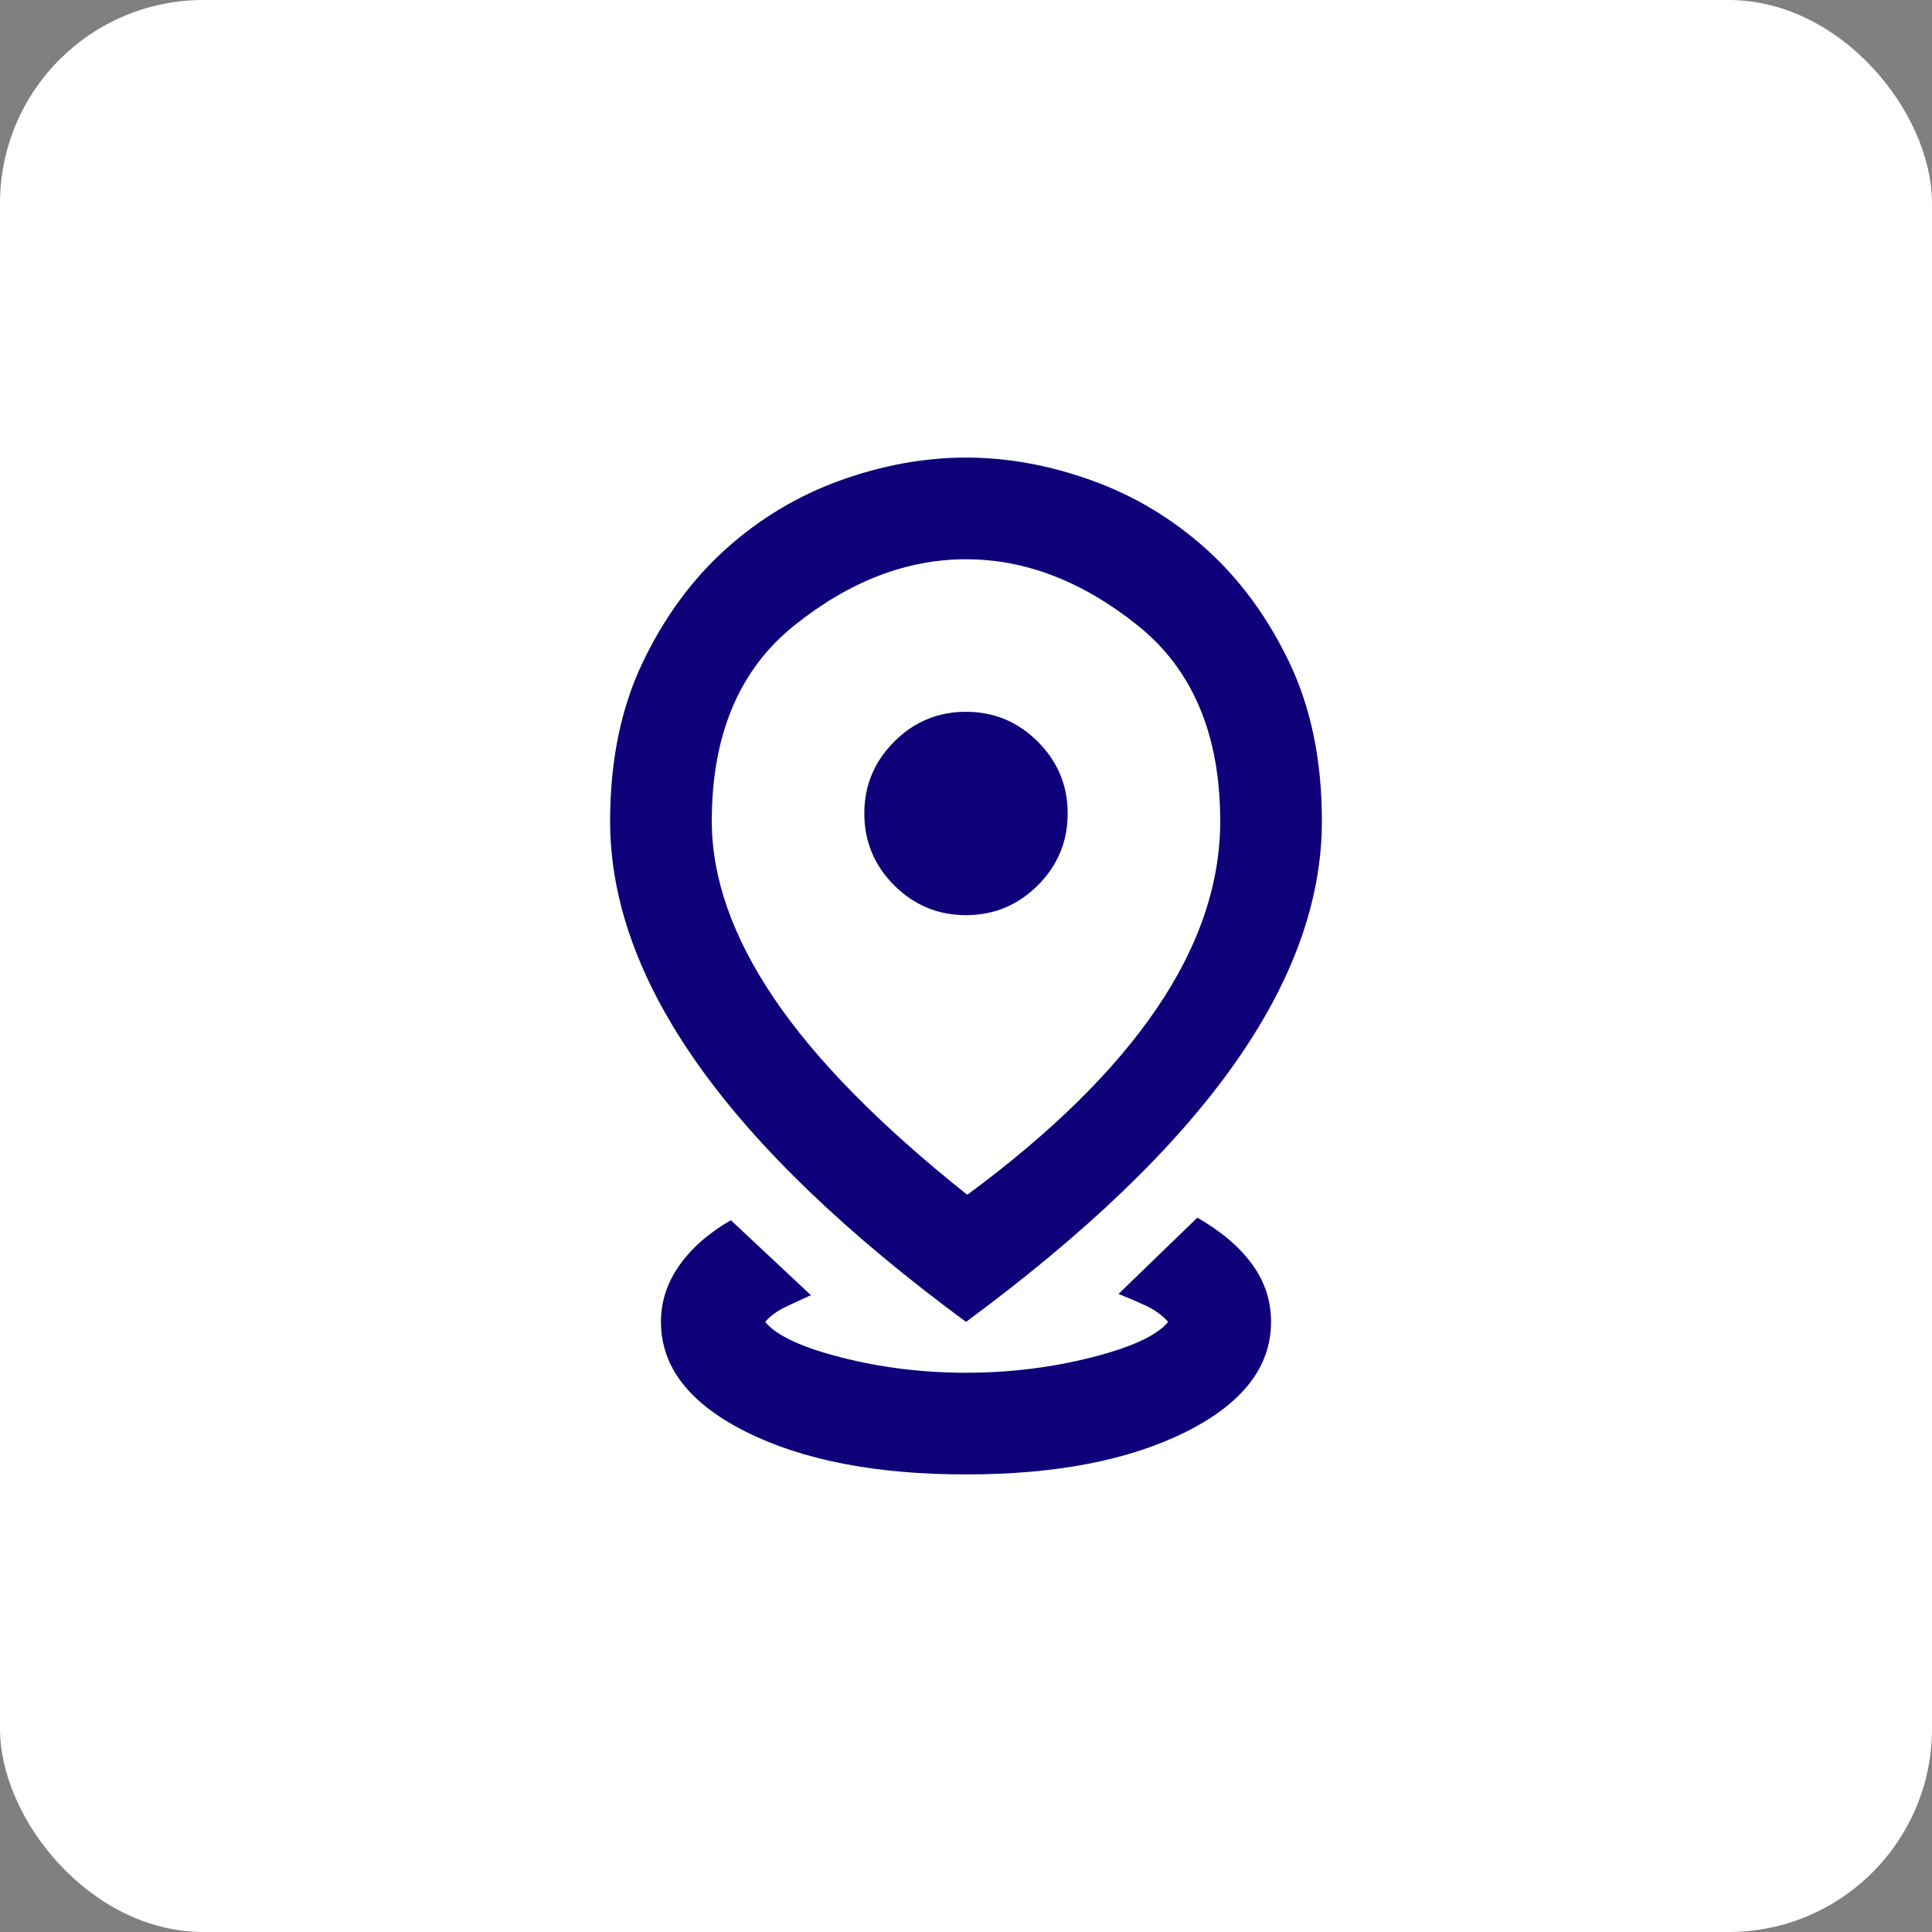
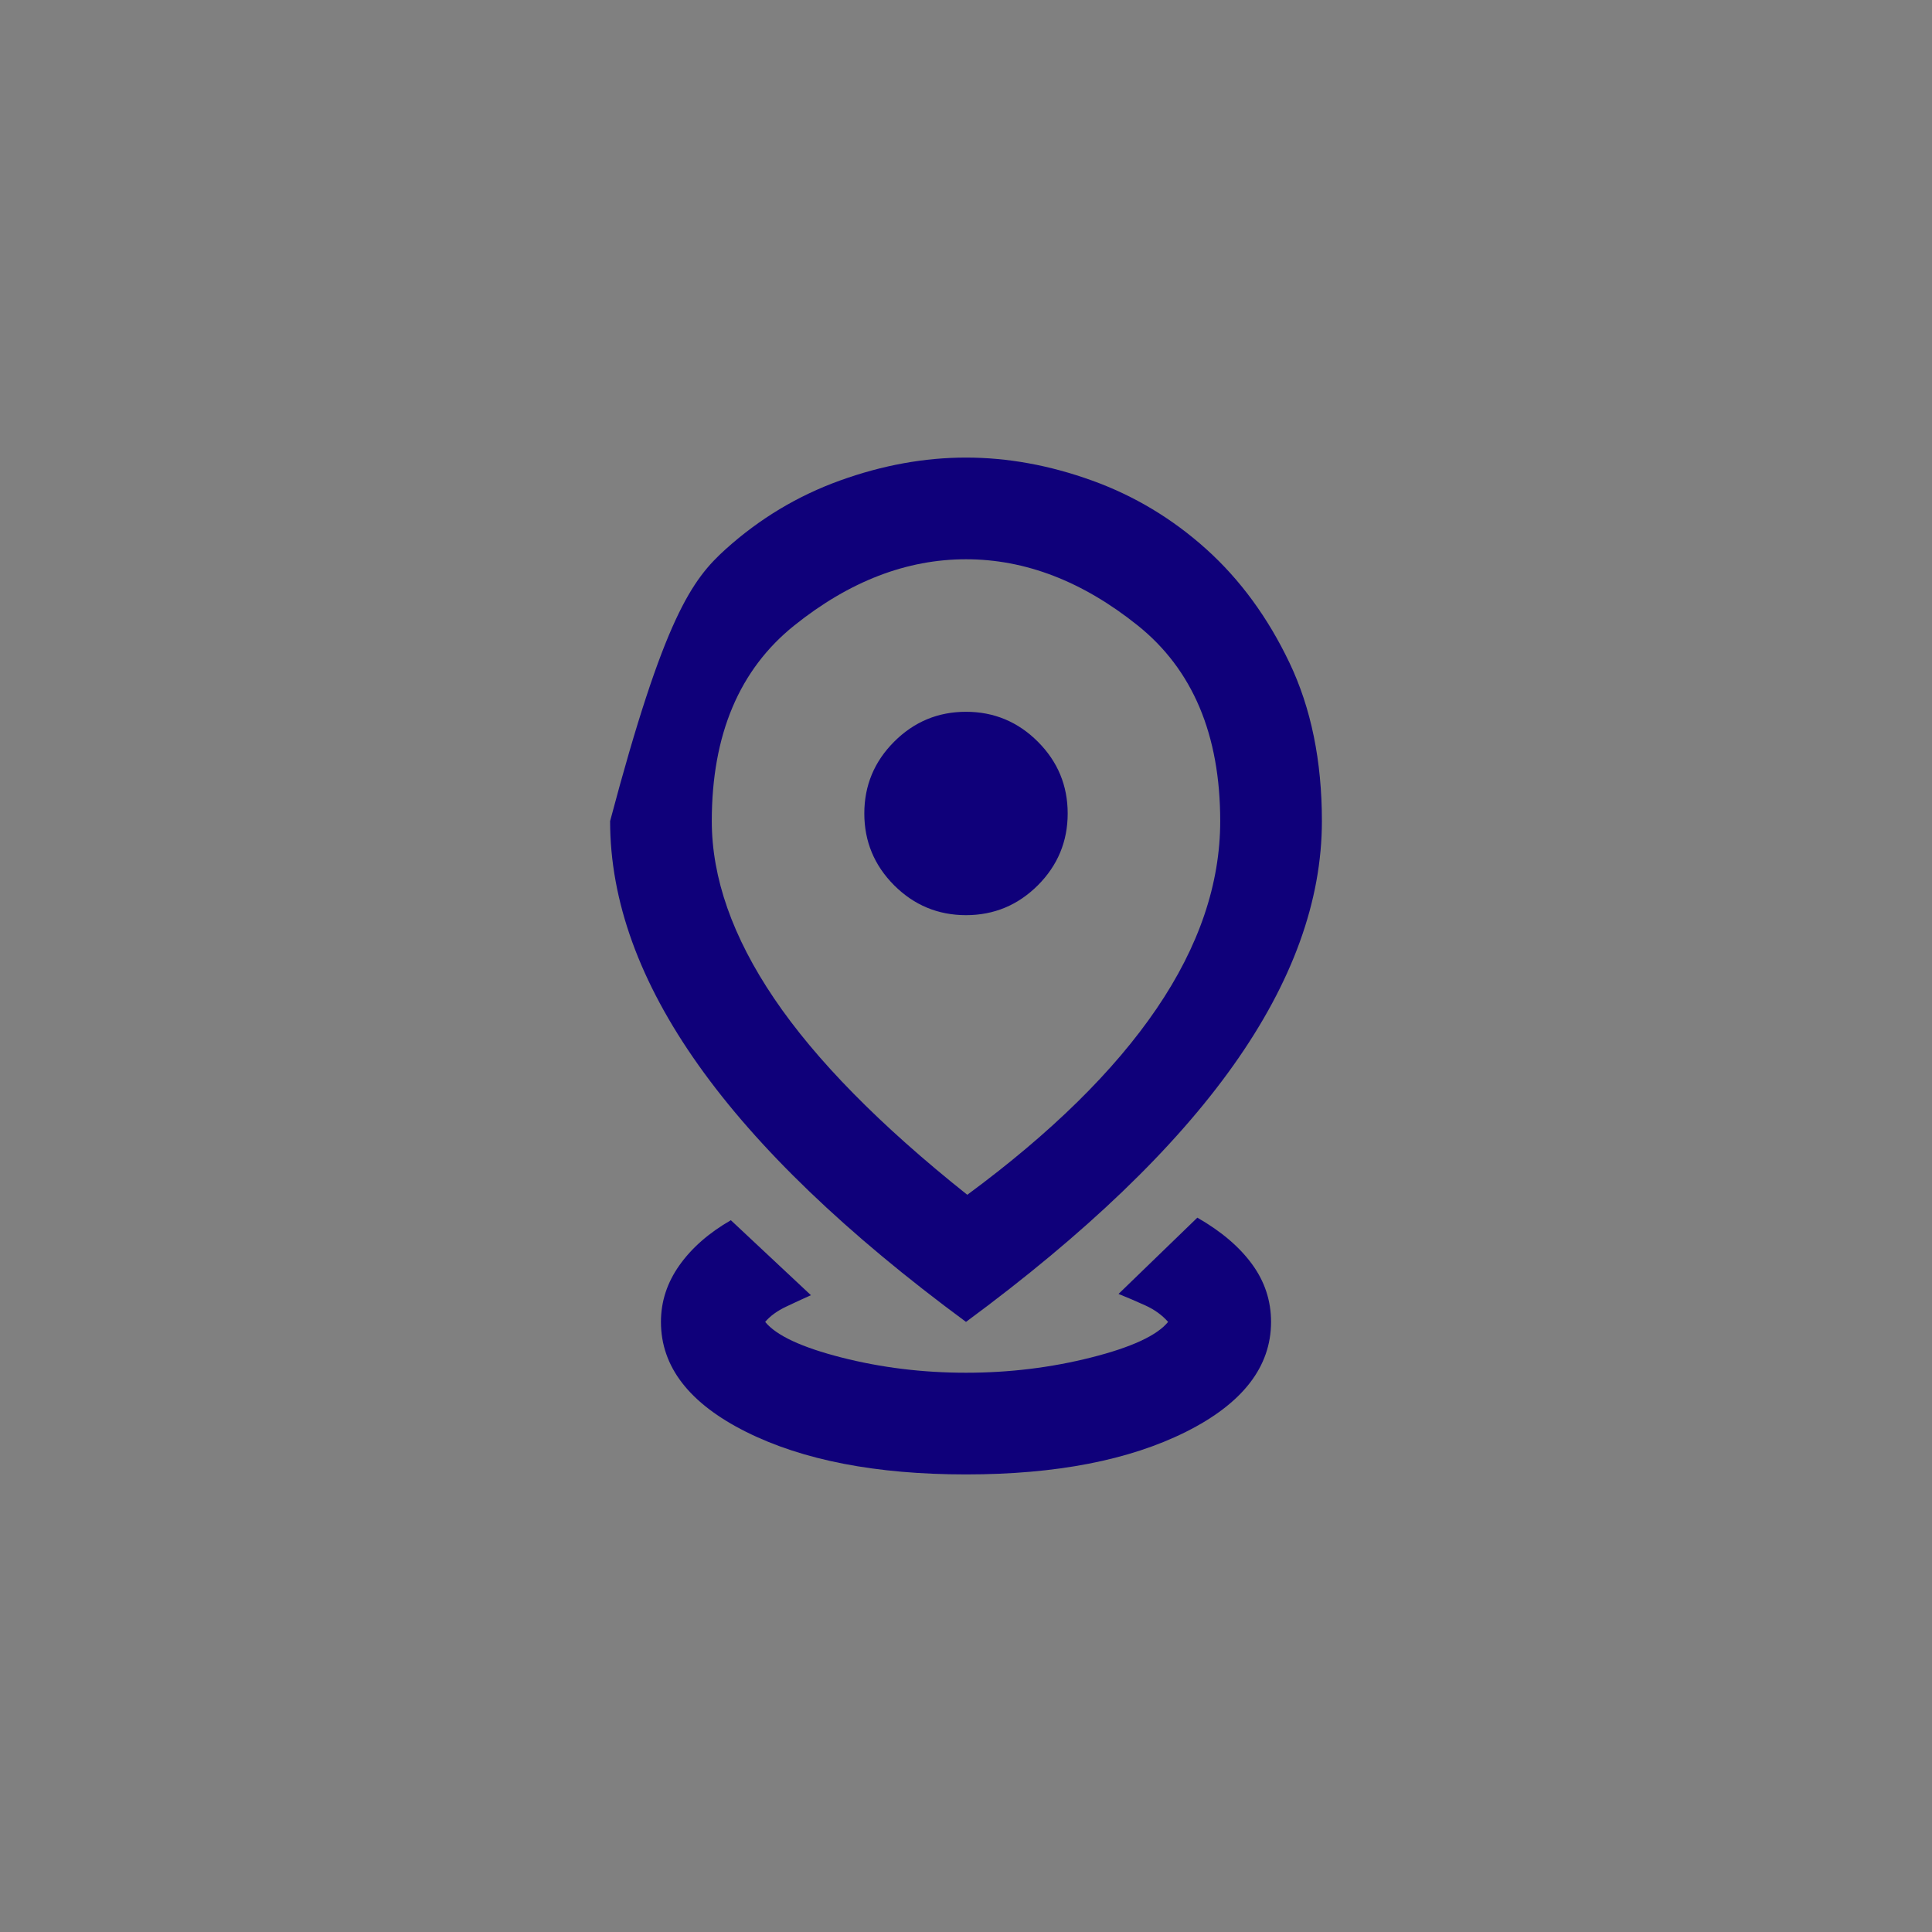
<svg xmlns="http://www.w3.org/2000/svg" width="38" height="38" viewBox="0 0 38 38" fill="none">
  <rect x="0" y="0" width="38" height="38" fill="#808080" stroke="none" />
-   <rect width="38" height="38" rx="4" fill="white" />
  <mask id="mask0_105_1524" style="mask-type:alpha" maskUnits="userSpaceOnUse" x="7" y="7" width="24" height="24">
    <rect x="7" y="7" width="24" height="24" fill="#D9D9D9" />
  </mask>
  <g mask="url(#mask0_105_1524)">
-     <path d="M19 29C17.233 29 15.792 28.721 14.675 28.163C13.558 27.604 13 26.883 13 26C13 25.6 13.121 25.229 13.363 24.887C13.604 24.546 13.942 24.25 14.375 24L15.95 25.475C15.8 25.542 15.637 25.617 15.463 25.7C15.287 25.783 15.15 25.883 15.05 26C15.267 26.267 15.767 26.5 16.55 26.7C17.333 26.9 18.15 27 19 27C19.85 27 20.671 26.9 21.462 26.7C22.254 26.5 22.758 26.267 22.975 26C22.858 25.867 22.708 25.758 22.525 25.675C22.342 25.592 22.167 25.517 22 25.45L23.55 23.95C24.017 24.217 24.375 24.521 24.625 24.863C24.875 25.204 25 25.583 25 26C25 26.883 24.442 27.604 23.325 28.163C22.208 28.721 20.767 29 19 29ZM19.025 23.5C20.675 22.283 21.917 21.062 22.75 19.837C23.583 18.613 24 17.383 24 16.15C24 14.45 23.458 13.167 22.375 12.3C21.292 11.433 20.167 11 19 11C17.833 11 16.708 11.433 15.625 12.3C14.542 13.167 14 14.45 14 16.15C14 17.267 14.408 18.429 15.225 19.637C16.042 20.846 17.308 22.133 19.025 23.5ZM19 26C16.65 24.267 14.896 22.583 13.738 20.95C12.579 19.317 12 17.717 12 16.15C12 14.967 12.213 13.929 12.637 13.037C13.062 12.146 13.608 11.4 14.275 10.8C14.942 10.2 15.692 9.75 16.525 9.45C17.358 9.15 18.183 9 19 9C19.817 9 20.642 9.15 21.475 9.45C22.308 9.75 23.058 10.2 23.725 10.8C24.392 11.4 24.938 12.146 25.363 13.037C25.788 13.929 26 14.967 26 16.15C26 17.717 25.421 19.317 24.262 20.95C23.104 22.583 21.35 24.267 19 26ZM19 18C19.55 18 20.021 17.804 20.413 17.413C20.804 17.021 21 16.55 21 16C21 15.45 20.804 14.979 20.413 14.588C20.021 14.196 19.55 14 19 14C18.45 14 17.979 14.196 17.587 14.588C17.196 14.979 17 15.45 17 16C17 16.55 17.196 17.021 17.587 17.413C17.979 17.804 18.45 18 19 18Z" fill="#0F007A" />
+     <path d="M19 29C17.233 29 15.792 28.721 14.675 28.163C13.558 27.604 13 26.883 13 26C13 25.6 13.121 25.229 13.363 24.887C13.604 24.546 13.942 24.25 14.375 24L15.95 25.475C15.8 25.542 15.637 25.617 15.463 25.7C15.287 25.783 15.15 25.883 15.05 26C15.267 26.267 15.767 26.5 16.55 26.7C17.333 26.9 18.15 27 19 27C19.85 27 20.671 26.9 21.462 26.7C22.254 26.5 22.758 26.267 22.975 26C22.858 25.867 22.708 25.758 22.525 25.675C22.342 25.592 22.167 25.517 22 25.45L23.55 23.95C24.017 24.217 24.375 24.521 24.625 24.863C24.875 25.204 25 25.583 25 26C25 26.883 24.442 27.604 23.325 28.163C22.208 28.721 20.767 29 19 29ZM19.025 23.5C20.675 22.283 21.917 21.062 22.75 19.837C23.583 18.613 24 17.383 24 16.15C24 14.45 23.458 13.167 22.375 12.3C21.292 11.433 20.167 11 19 11C17.833 11 16.708 11.433 15.625 12.3C14.542 13.167 14 14.45 14 16.15C14 17.267 14.408 18.429 15.225 19.637C16.042 20.846 17.308 22.133 19.025 23.5ZM19 26C16.65 24.267 14.896 22.583 13.738 20.95C12.579 19.317 12 17.717 12 16.15C13.062 12.146 13.608 11.4 14.275 10.8C14.942 10.2 15.692 9.75 16.525 9.45C17.358 9.15 18.183 9 19 9C19.817 9 20.642 9.15 21.475 9.45C22.308 9.75 23.058 10.2 23.725 10.8C24.392 11.4 24.938 12.146 25.363 13.037C25.788 13.929 26 14.967 26 16.15C26 17.717 25.421 19.317 24.262 20.95C23.104 22.583 21.35 24.267 19 26ZM19 18C19.55 18 20.021 17.804 20.413 17.413C20.804 17.021 21 16.55 21 16C21 15.45 20.804 14.979 20.413 14.588C20.021 14.196 19.55 14 19 14C18.45 14 17.979 14.196 17.587 14.588C17.196 14.979 17 15.45 17 16C17 16.55 17.196 17.021 17.587 17.413C17.979 17.804 18.45 18 19 18Z" fill="#0F007A" />
  </g>
</svg>